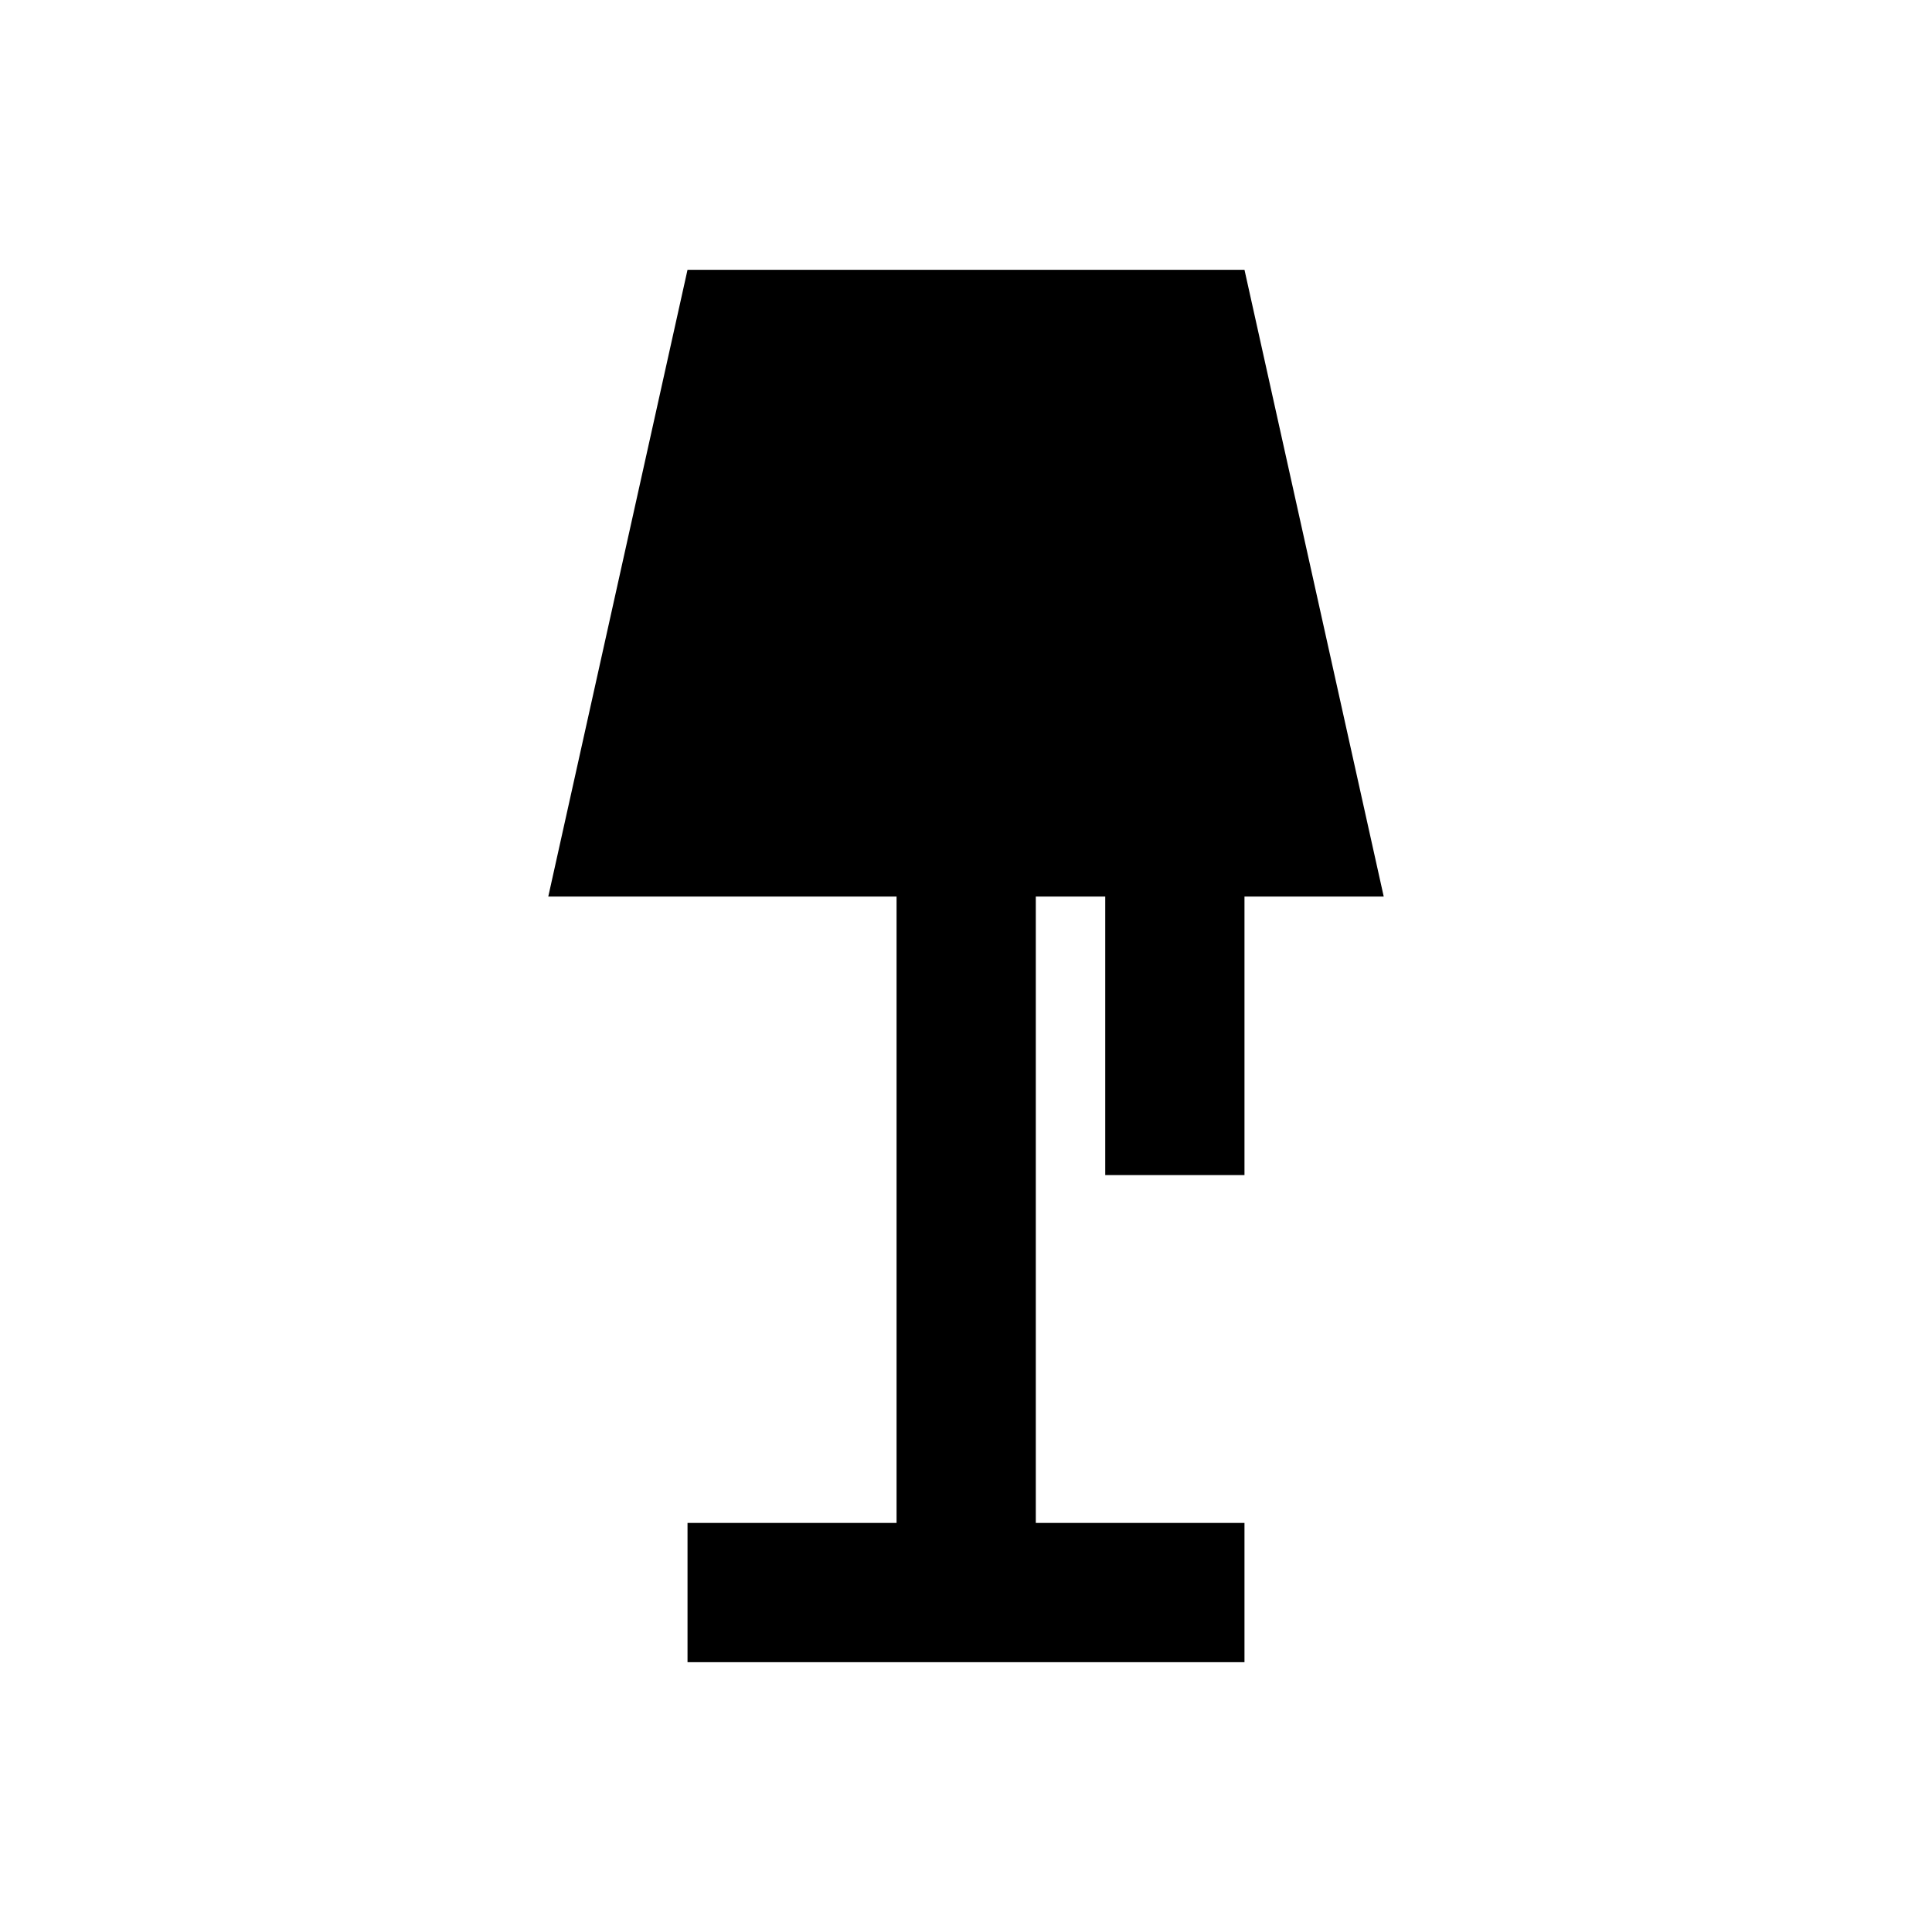
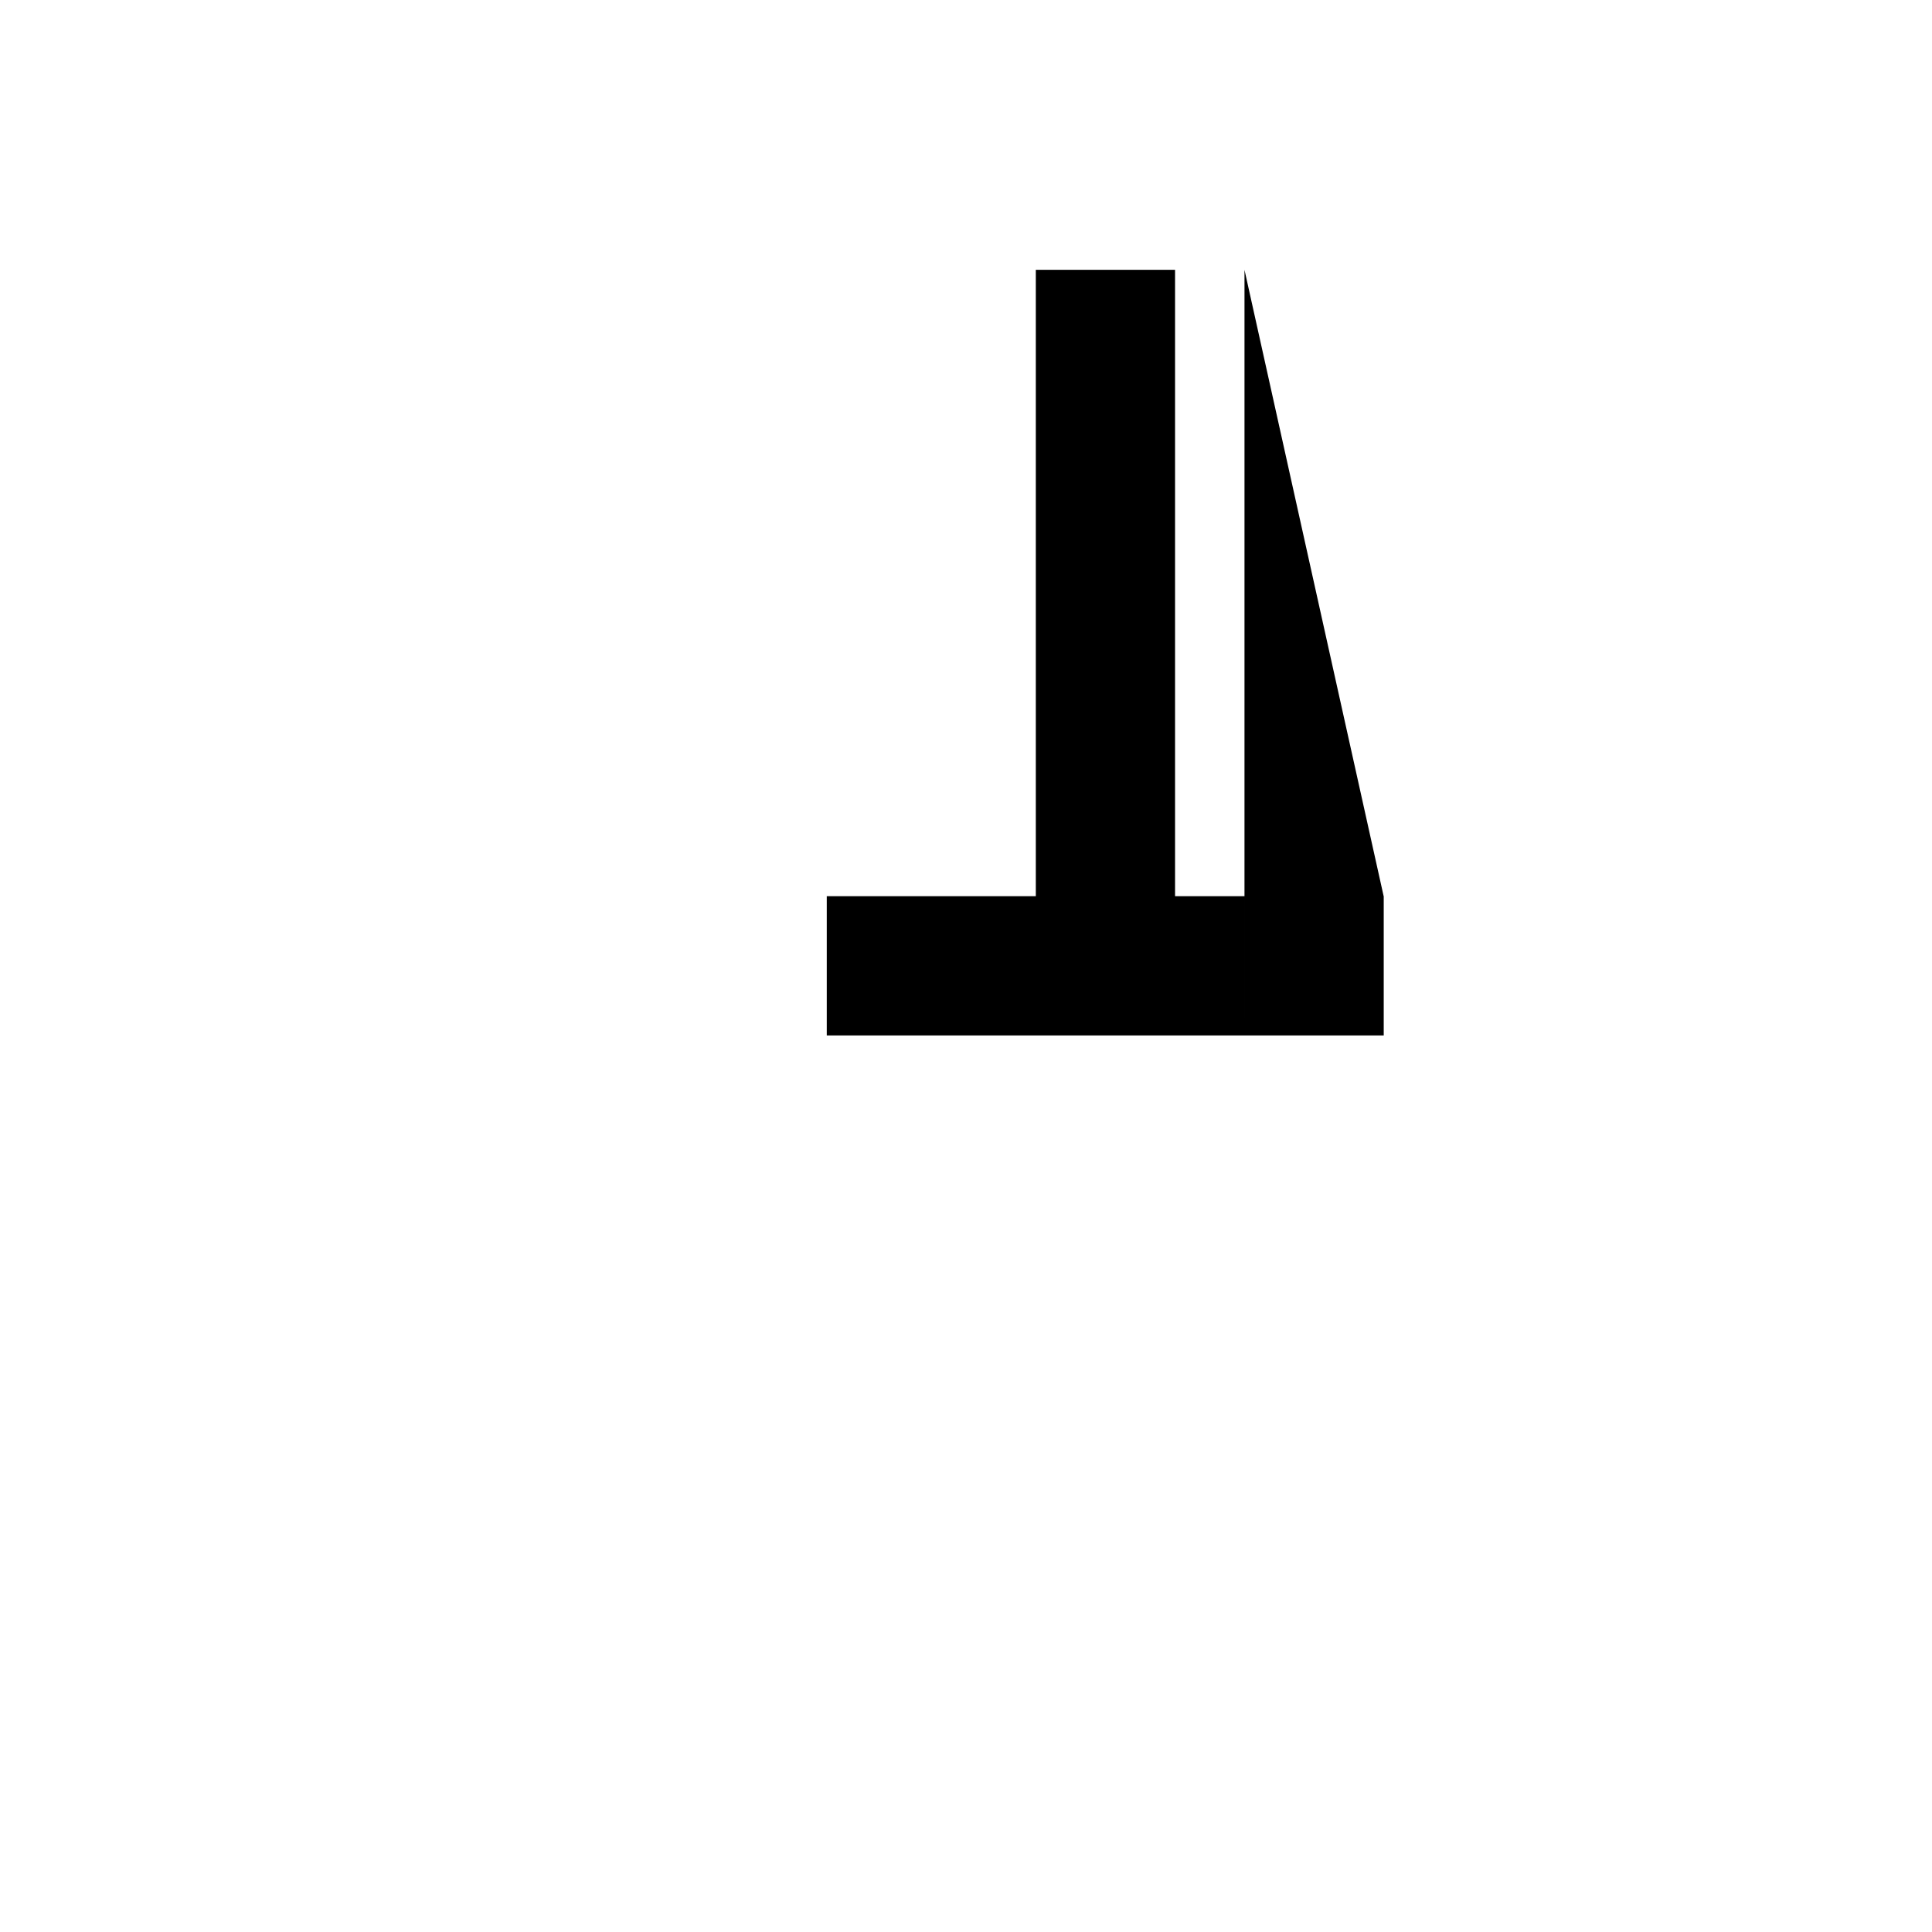
<svg xmlns="http://www.w3.org/2000/svg" fill="#000000" width="800px" height="800px" version="1.1" viewBox="144 144 512 512">
-   <path d="m473.8 455.4v-73.801h36.902l-36.902-166.1h-147.6l-36.902 166.1h92.301v166h-55.398v36.902h147.6v-36.902h-55.301v-166h18.402v73.801z" />
+   <path d="m473.8 455.4v-73.801h36.902l-36.902-166.1h-147.6h92.301v166h-55.398v36.902h147.6v-36.902h-55.301v-166h18.402v73.801z" />
</svg>